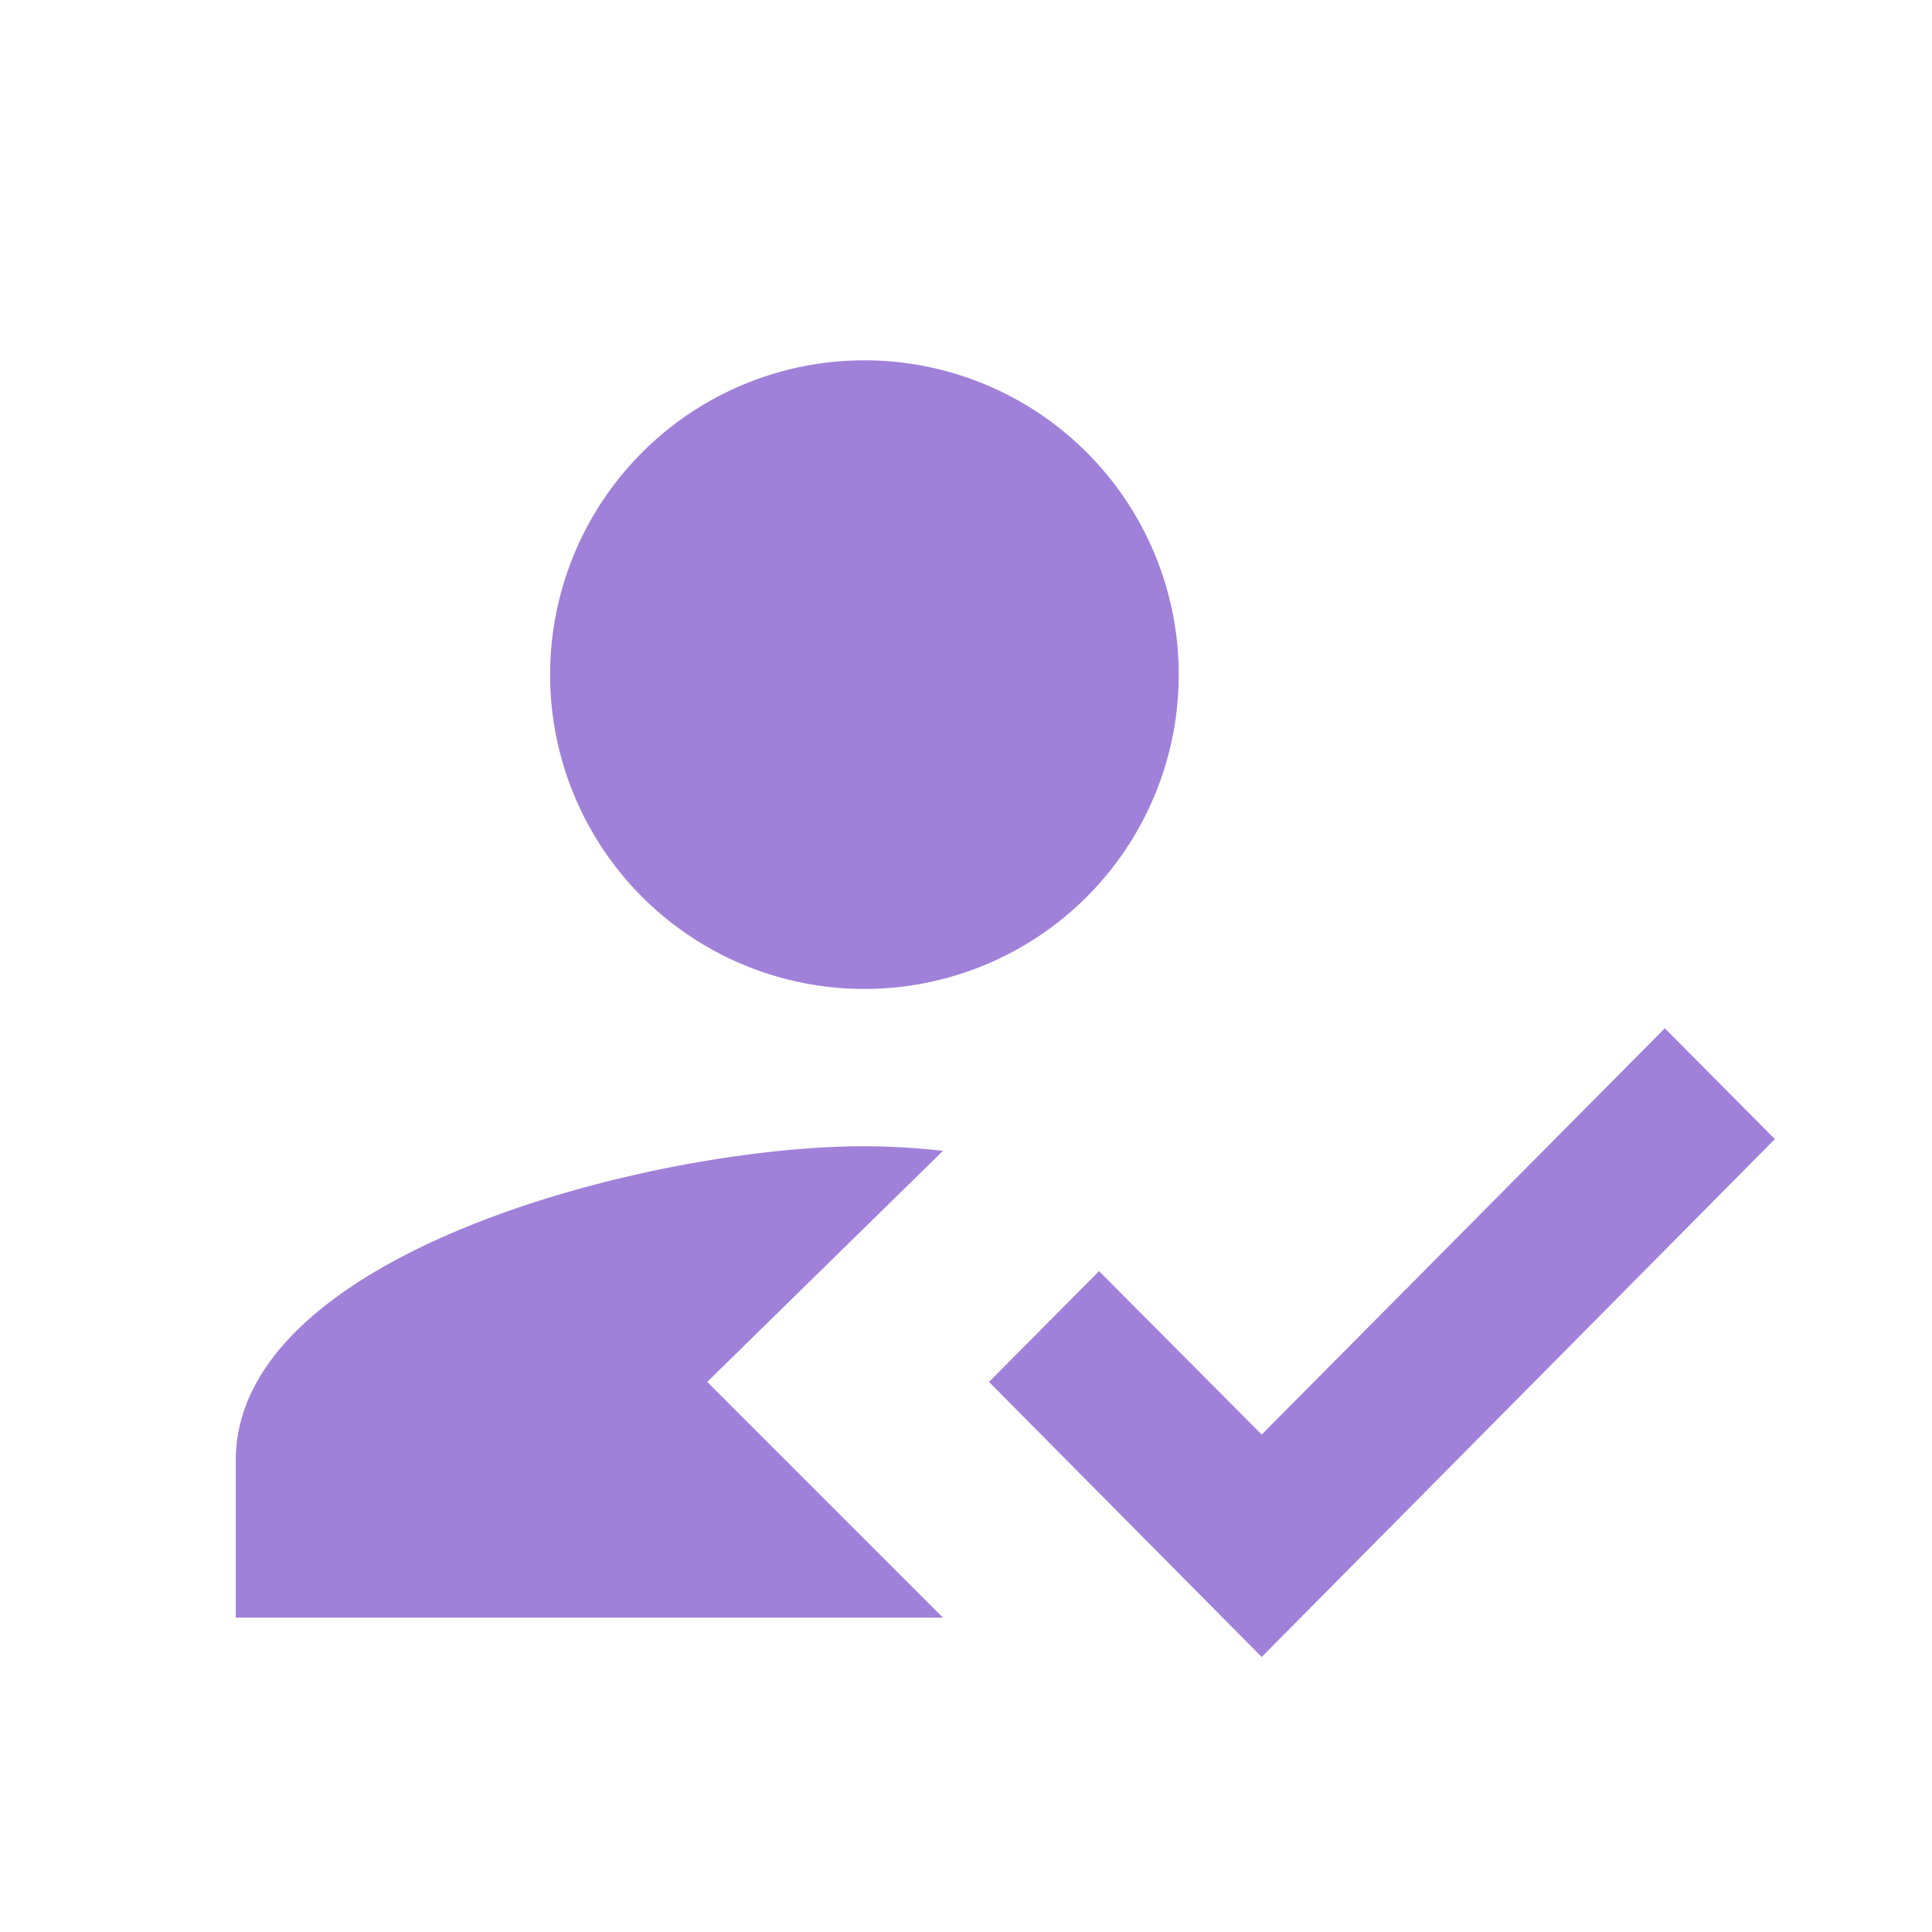
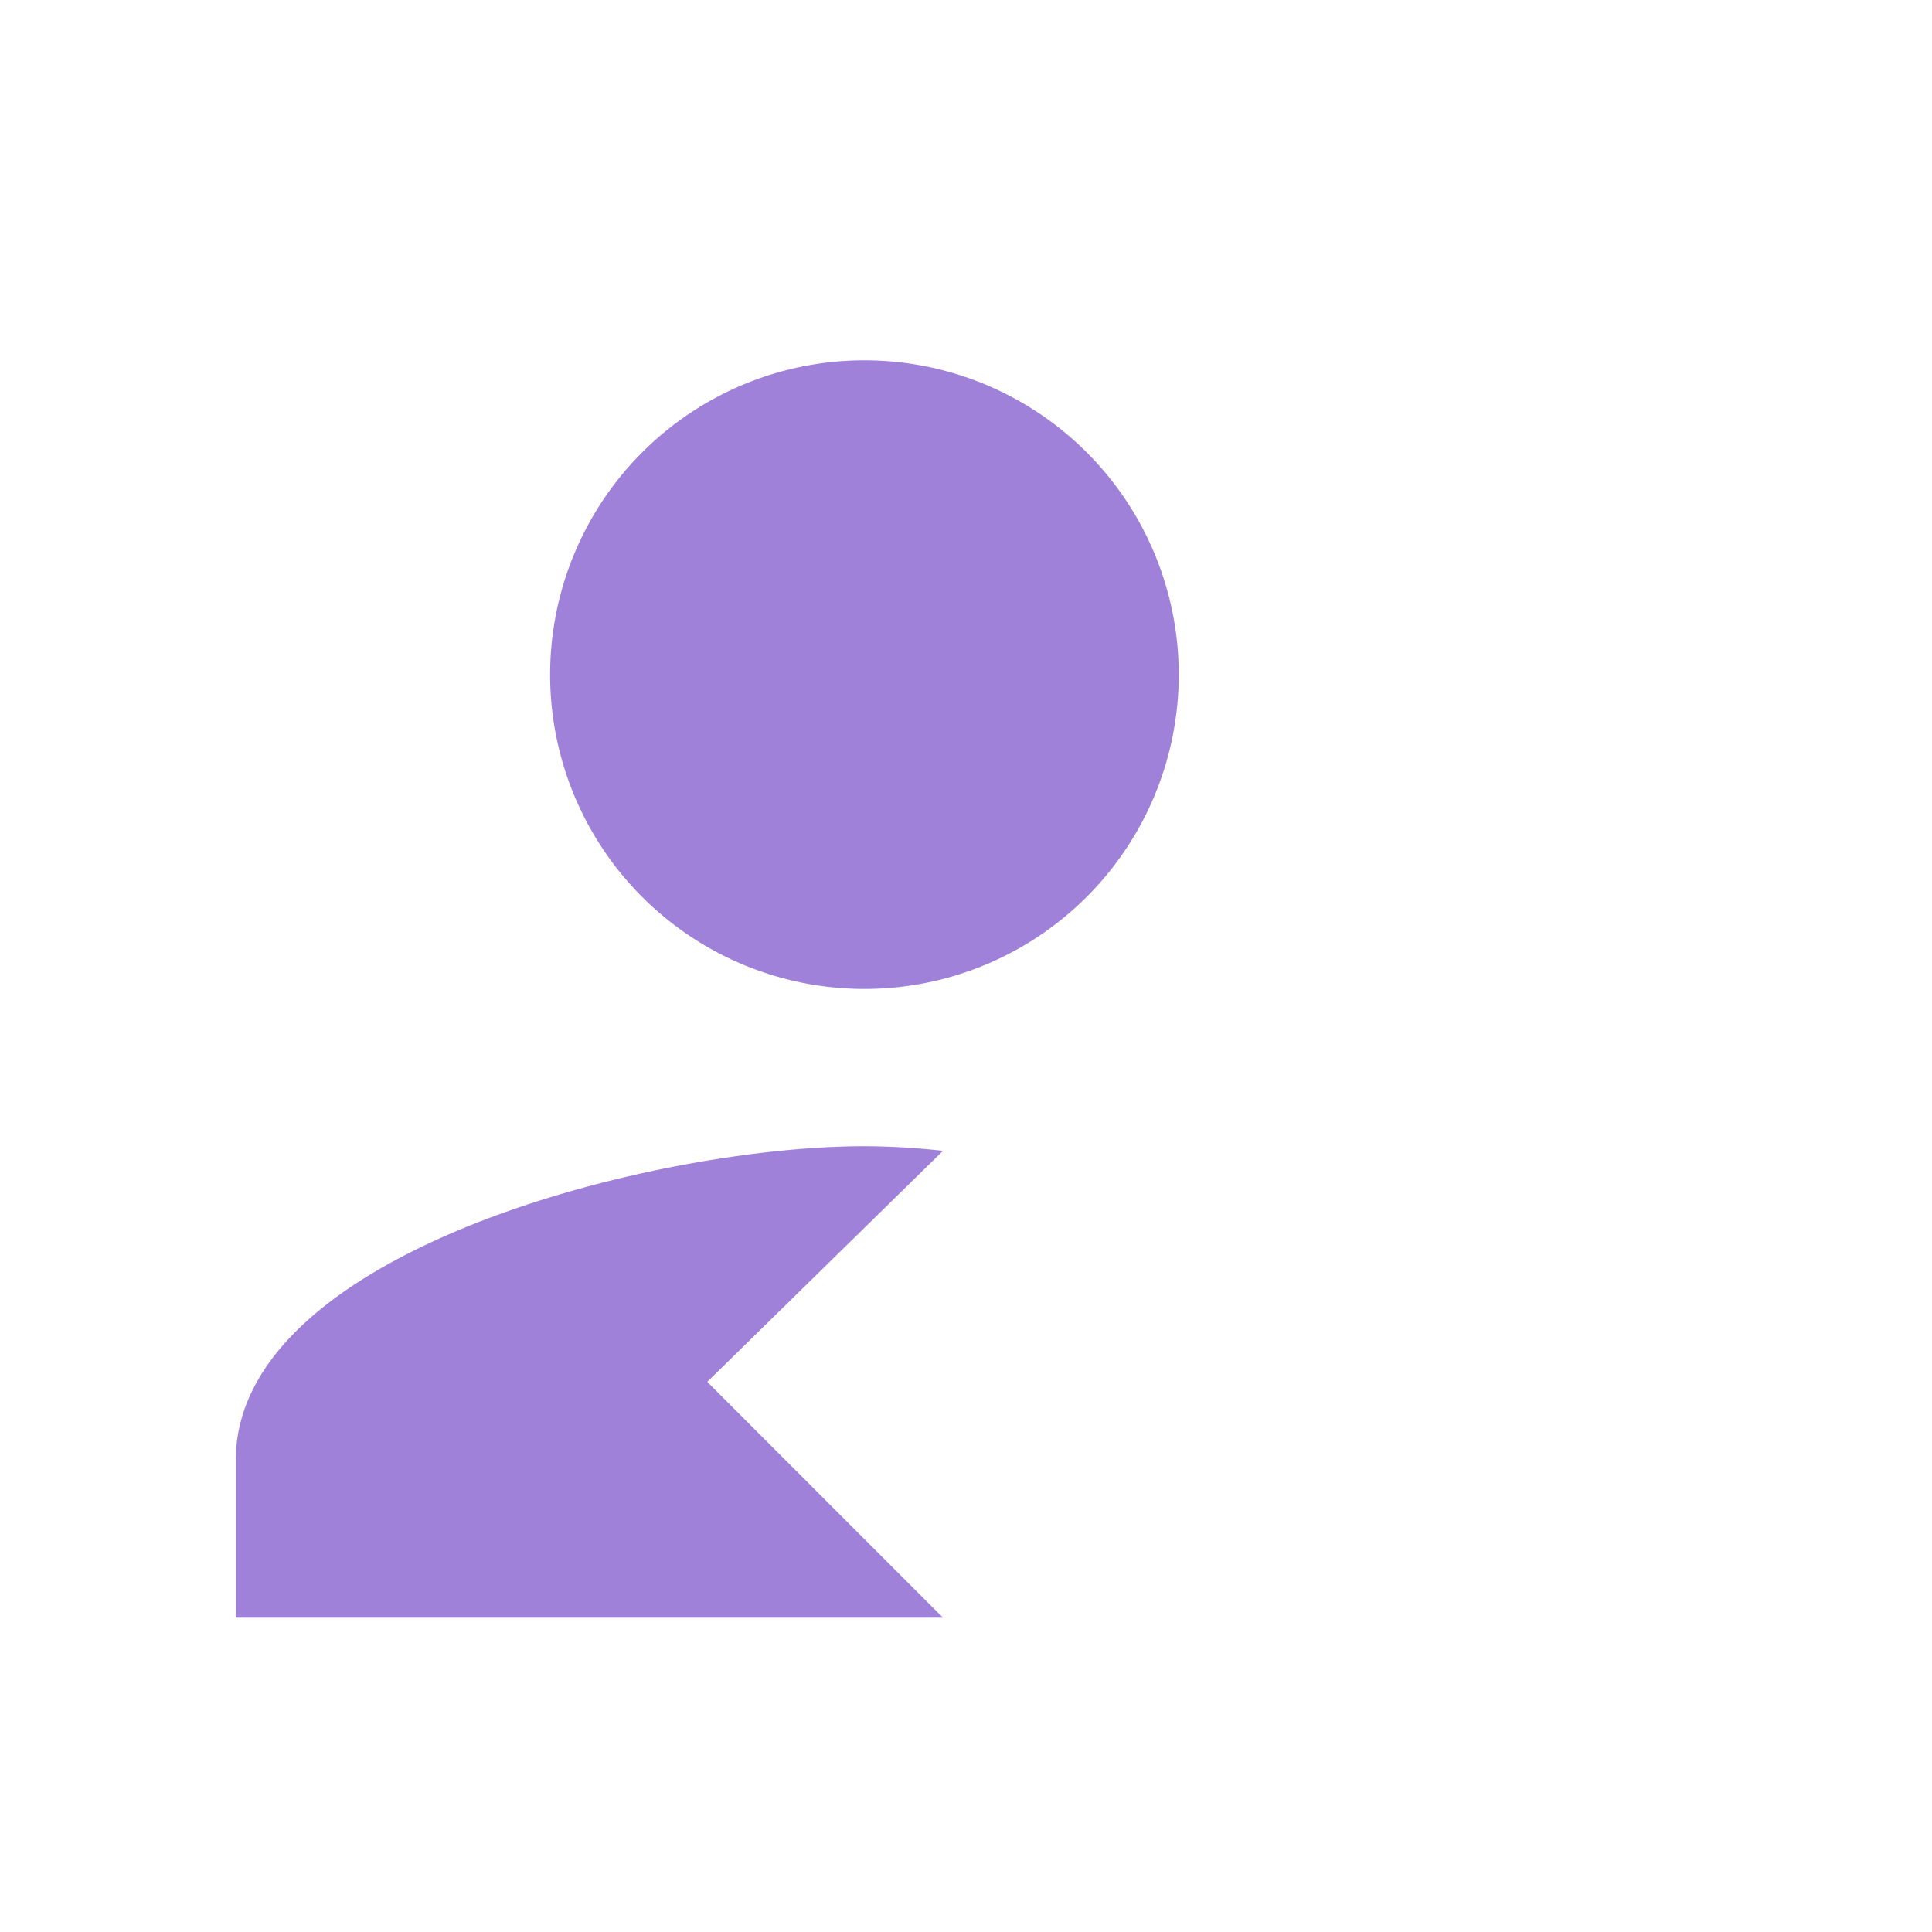
<svg xmlns="http://www.w3.org/2000/svg" id="baseline-how_to_reg-24px" width="42" height="42" viewBox="0 0 42 42">
  <path id="Path_65" data-name="Path 65" d="M0,0H42V42H0Z" fill="none" fill-rule="evenodd" />
  <g id="Group_140" data-name="Group 140" transform="translate(5.125 7.833)">
    <path id="Path_66" data-name="Path 66" d="M13.25,26.208l5.125-5.023a15.957,15.957,0,0,0-1.708-.1C12.105,21.083,3,23.372,3,27.917v3.417H18.375Zm3.417-8.542a6.833,6.833,0,1,0-6.833-6.833,6.831,6.831,0,0,0,6.833,6.833" transform="translate(-3 -4)" fill="#a081d9" fill-rule="evenodd" />
-     <path id="Path_67" data-name="Path 67" d="M17.928,26.167,12,20.188l2.392-2.409,3.536,3.553L26.692,12.5l2.392,2.409Z" transform="translate(4.375 2.021)" fill="#a081d9" fill-rule="evenodd" />
  </g>
</svg>